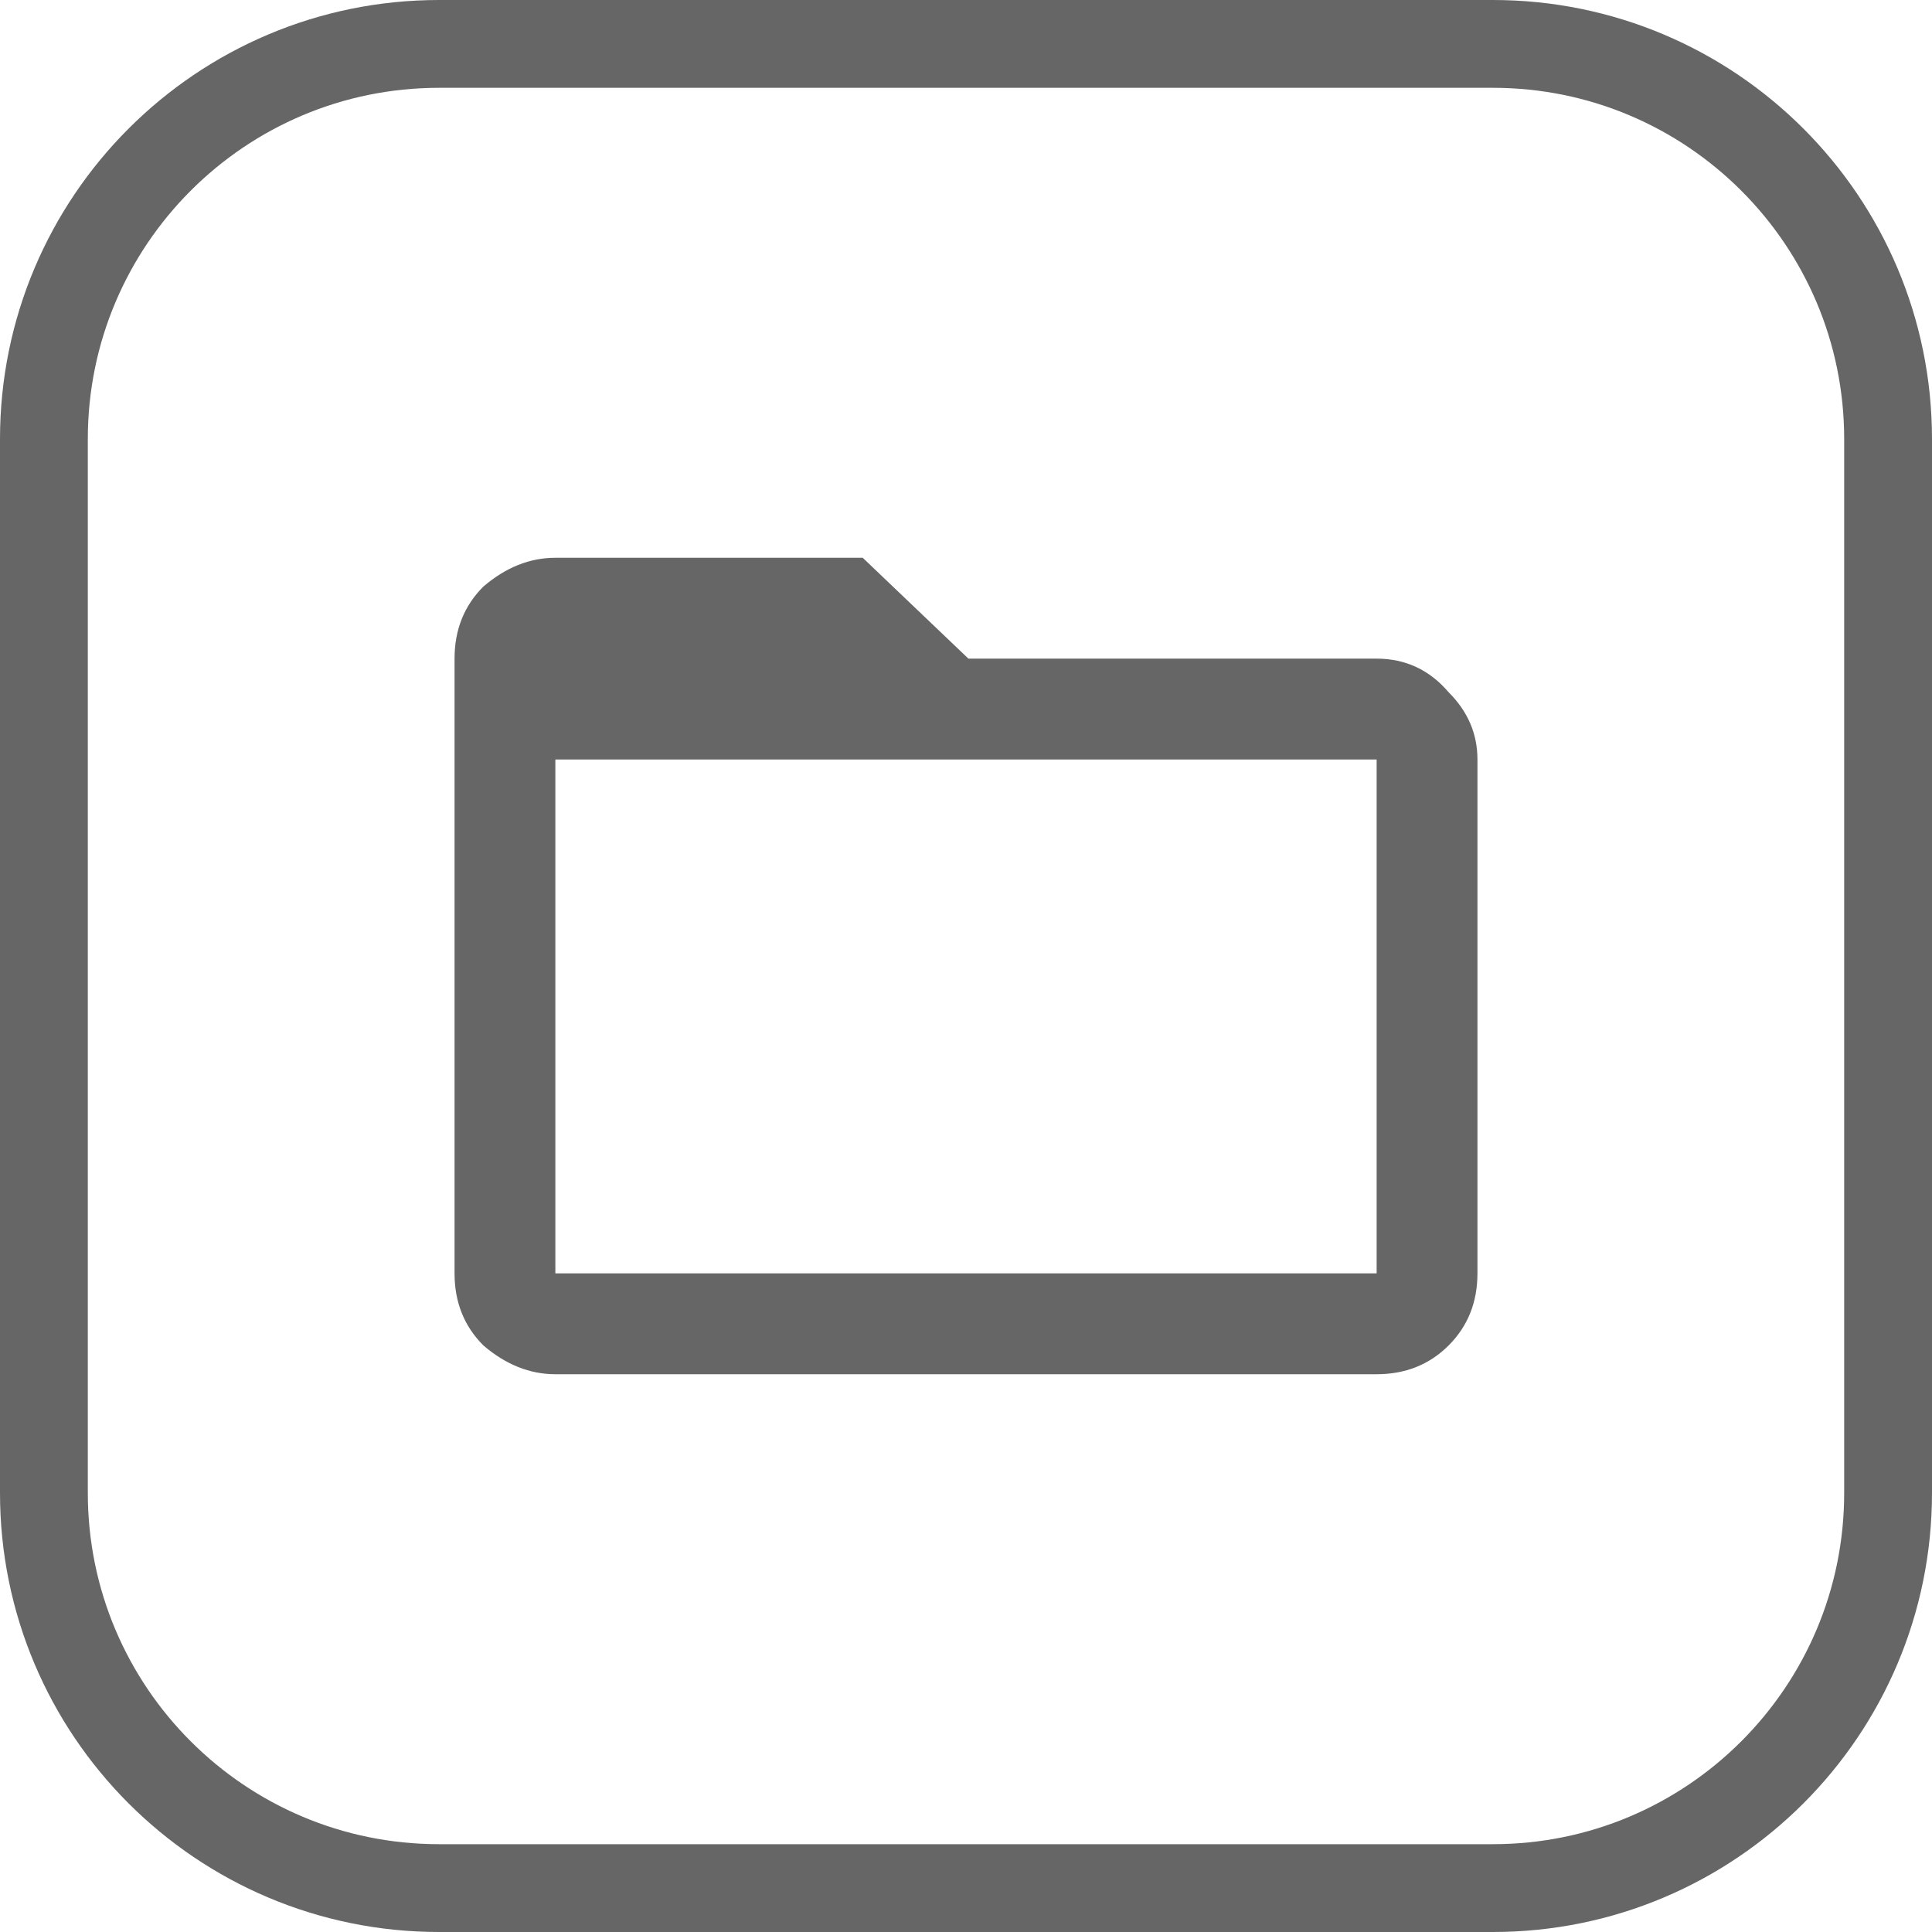
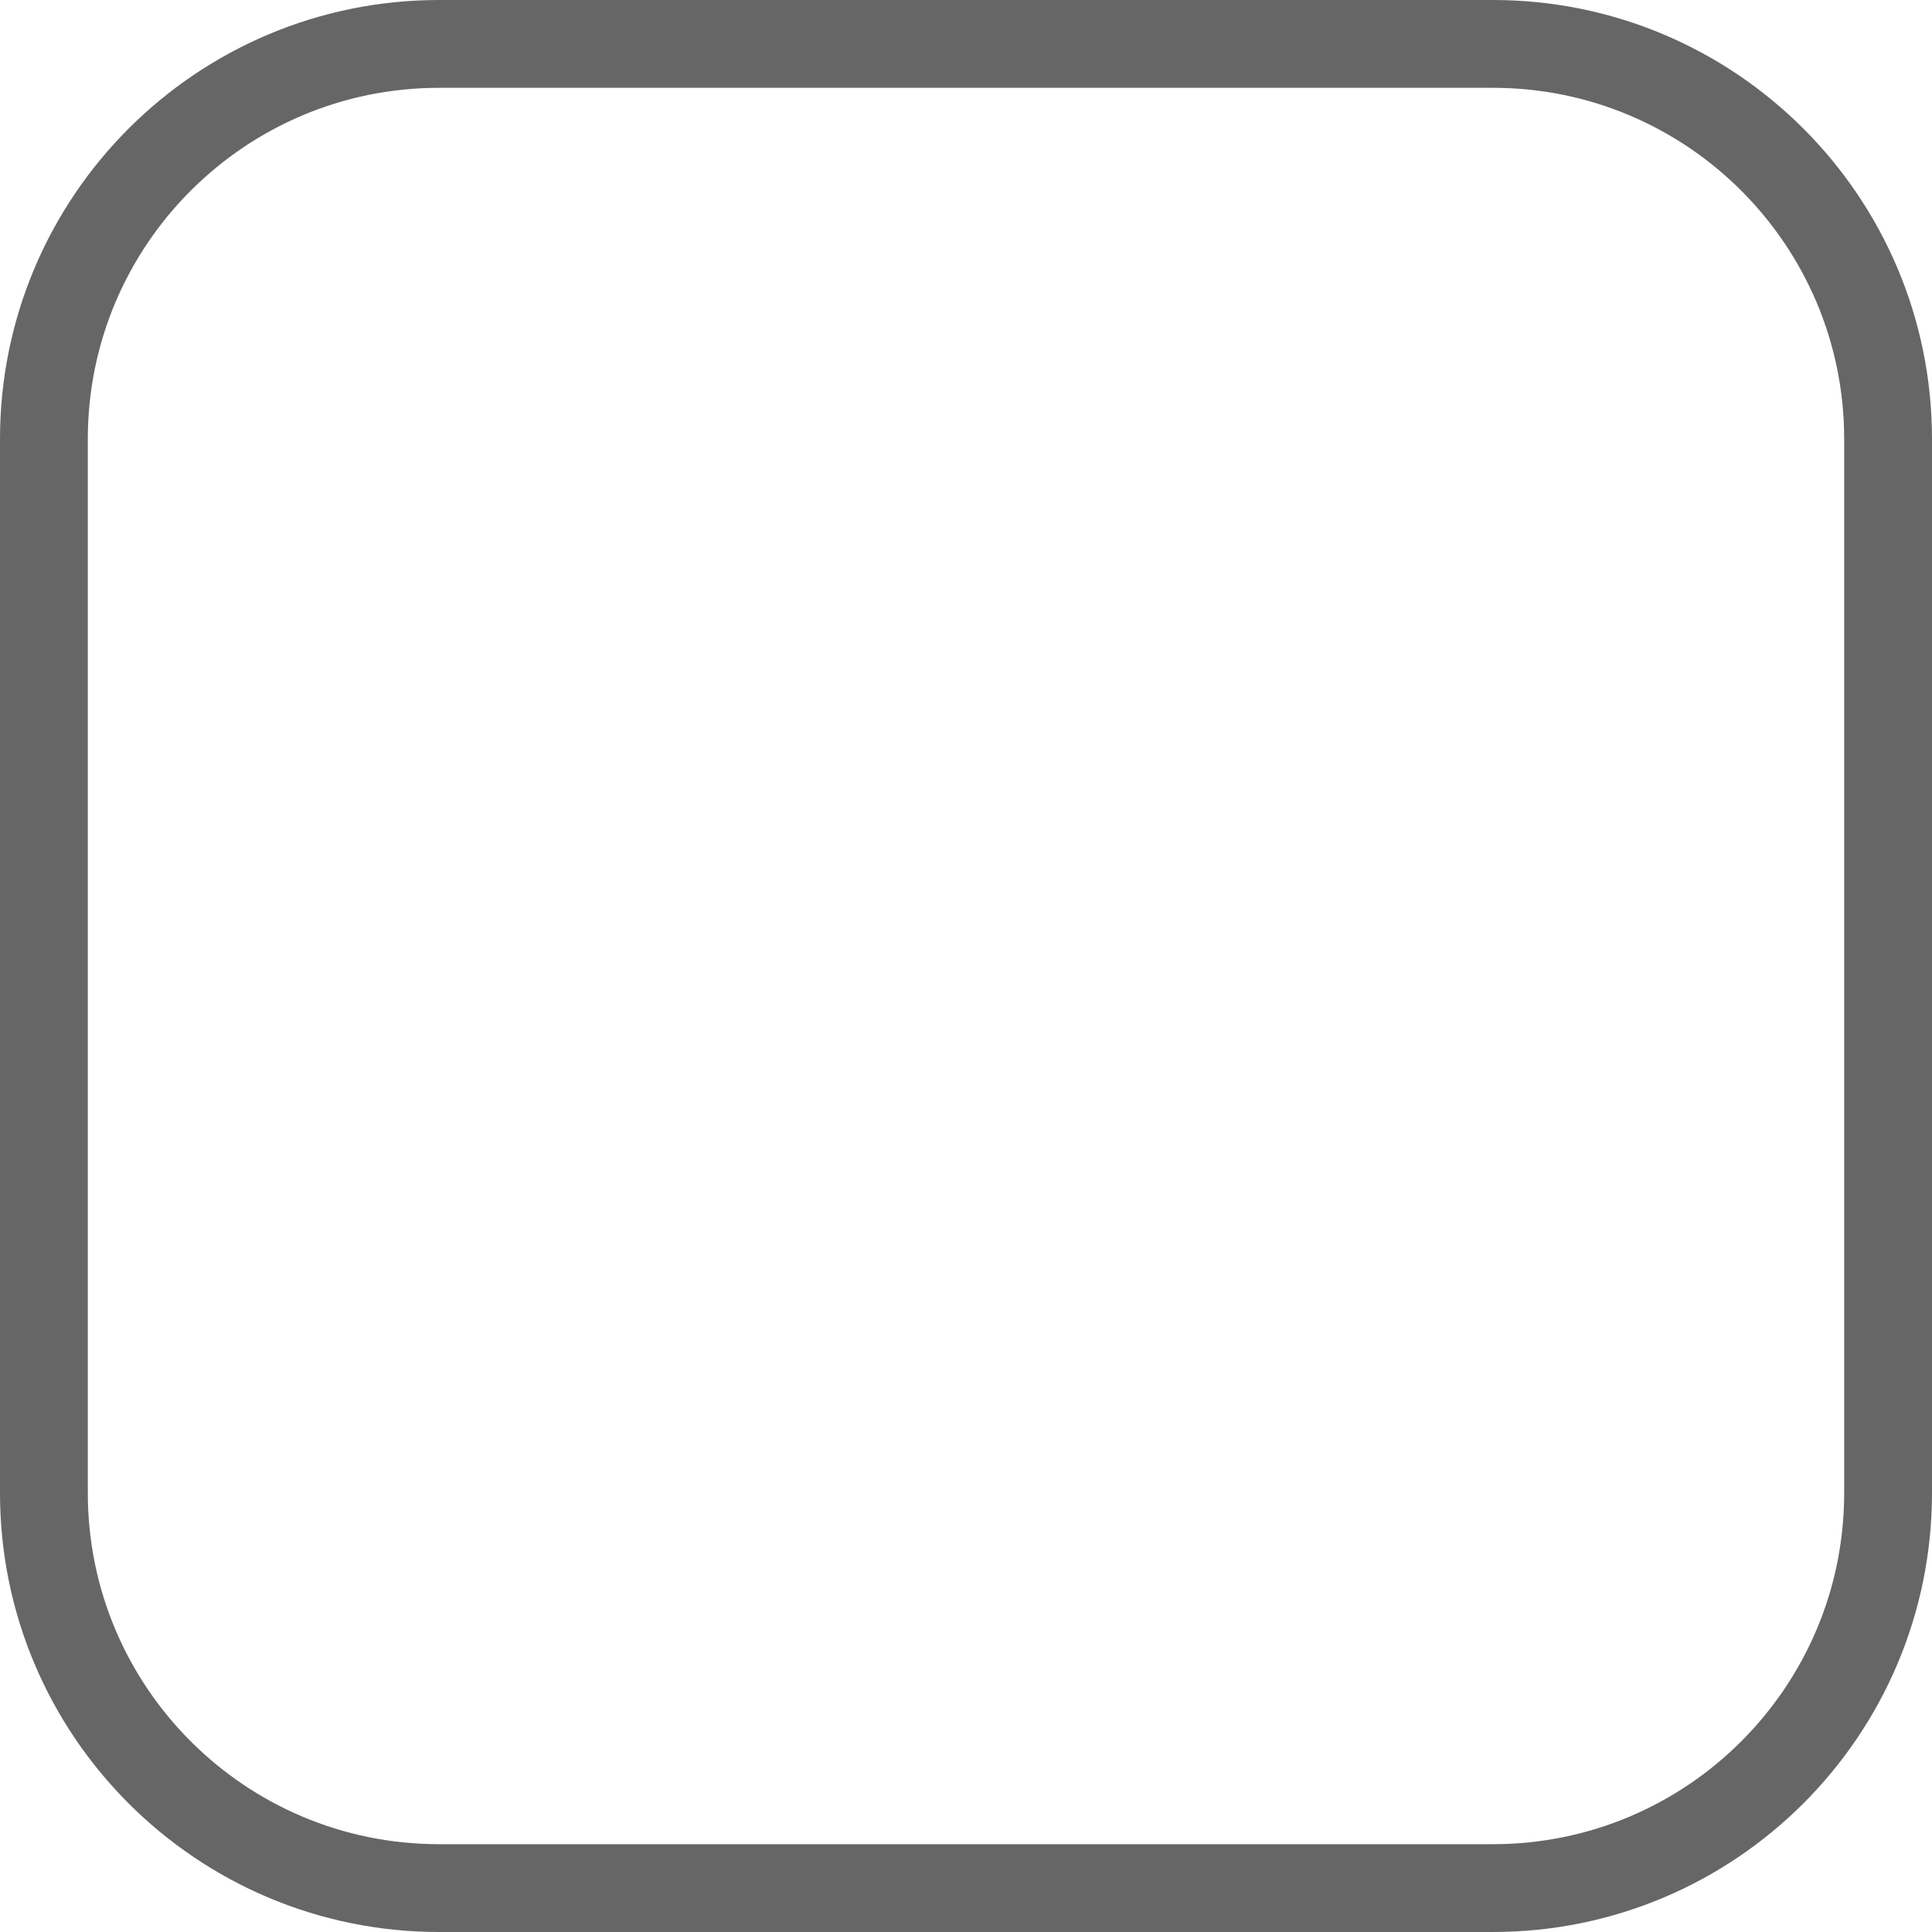
<svg xmlns="http://www.w3.org/2000/svg" width="44" height="44" viewBox="0 0 44 44" fill="none">
  <path d="M10 1H34C38.971 1 43 5.029 43 10V34C43 38.971 38.971 43 34 43H10C5.029 43 1 38.971 1 34V10C1 5.029 5.029 1 10 1Z" stroke="#666666" stroke-width="2" />
-   <path d="M22.055 15H31.352C32.008 15 32.555 15.255 32.992 15.766C33.43 16.203 33.648 16.713 33.648 17.297V29C33.648 29.656 33.43 30.203 32.992 30.641C32.555 31.078 32.008 31.297 31.352 31.297H12.648C12.065 31.297 11.518 31.078 11.008 30.641C10.57 30.203 10.352 29.656 10.352 29V15C10.352 14.344 10.57 13.797 11.008 13.359C11.518 12.922 12.065 12.703 12.648 12.703H19.648L22.055 15ZM12.648 17.297V29H31.352V17.297H12.648Z" fill="#666666" />
</svg>